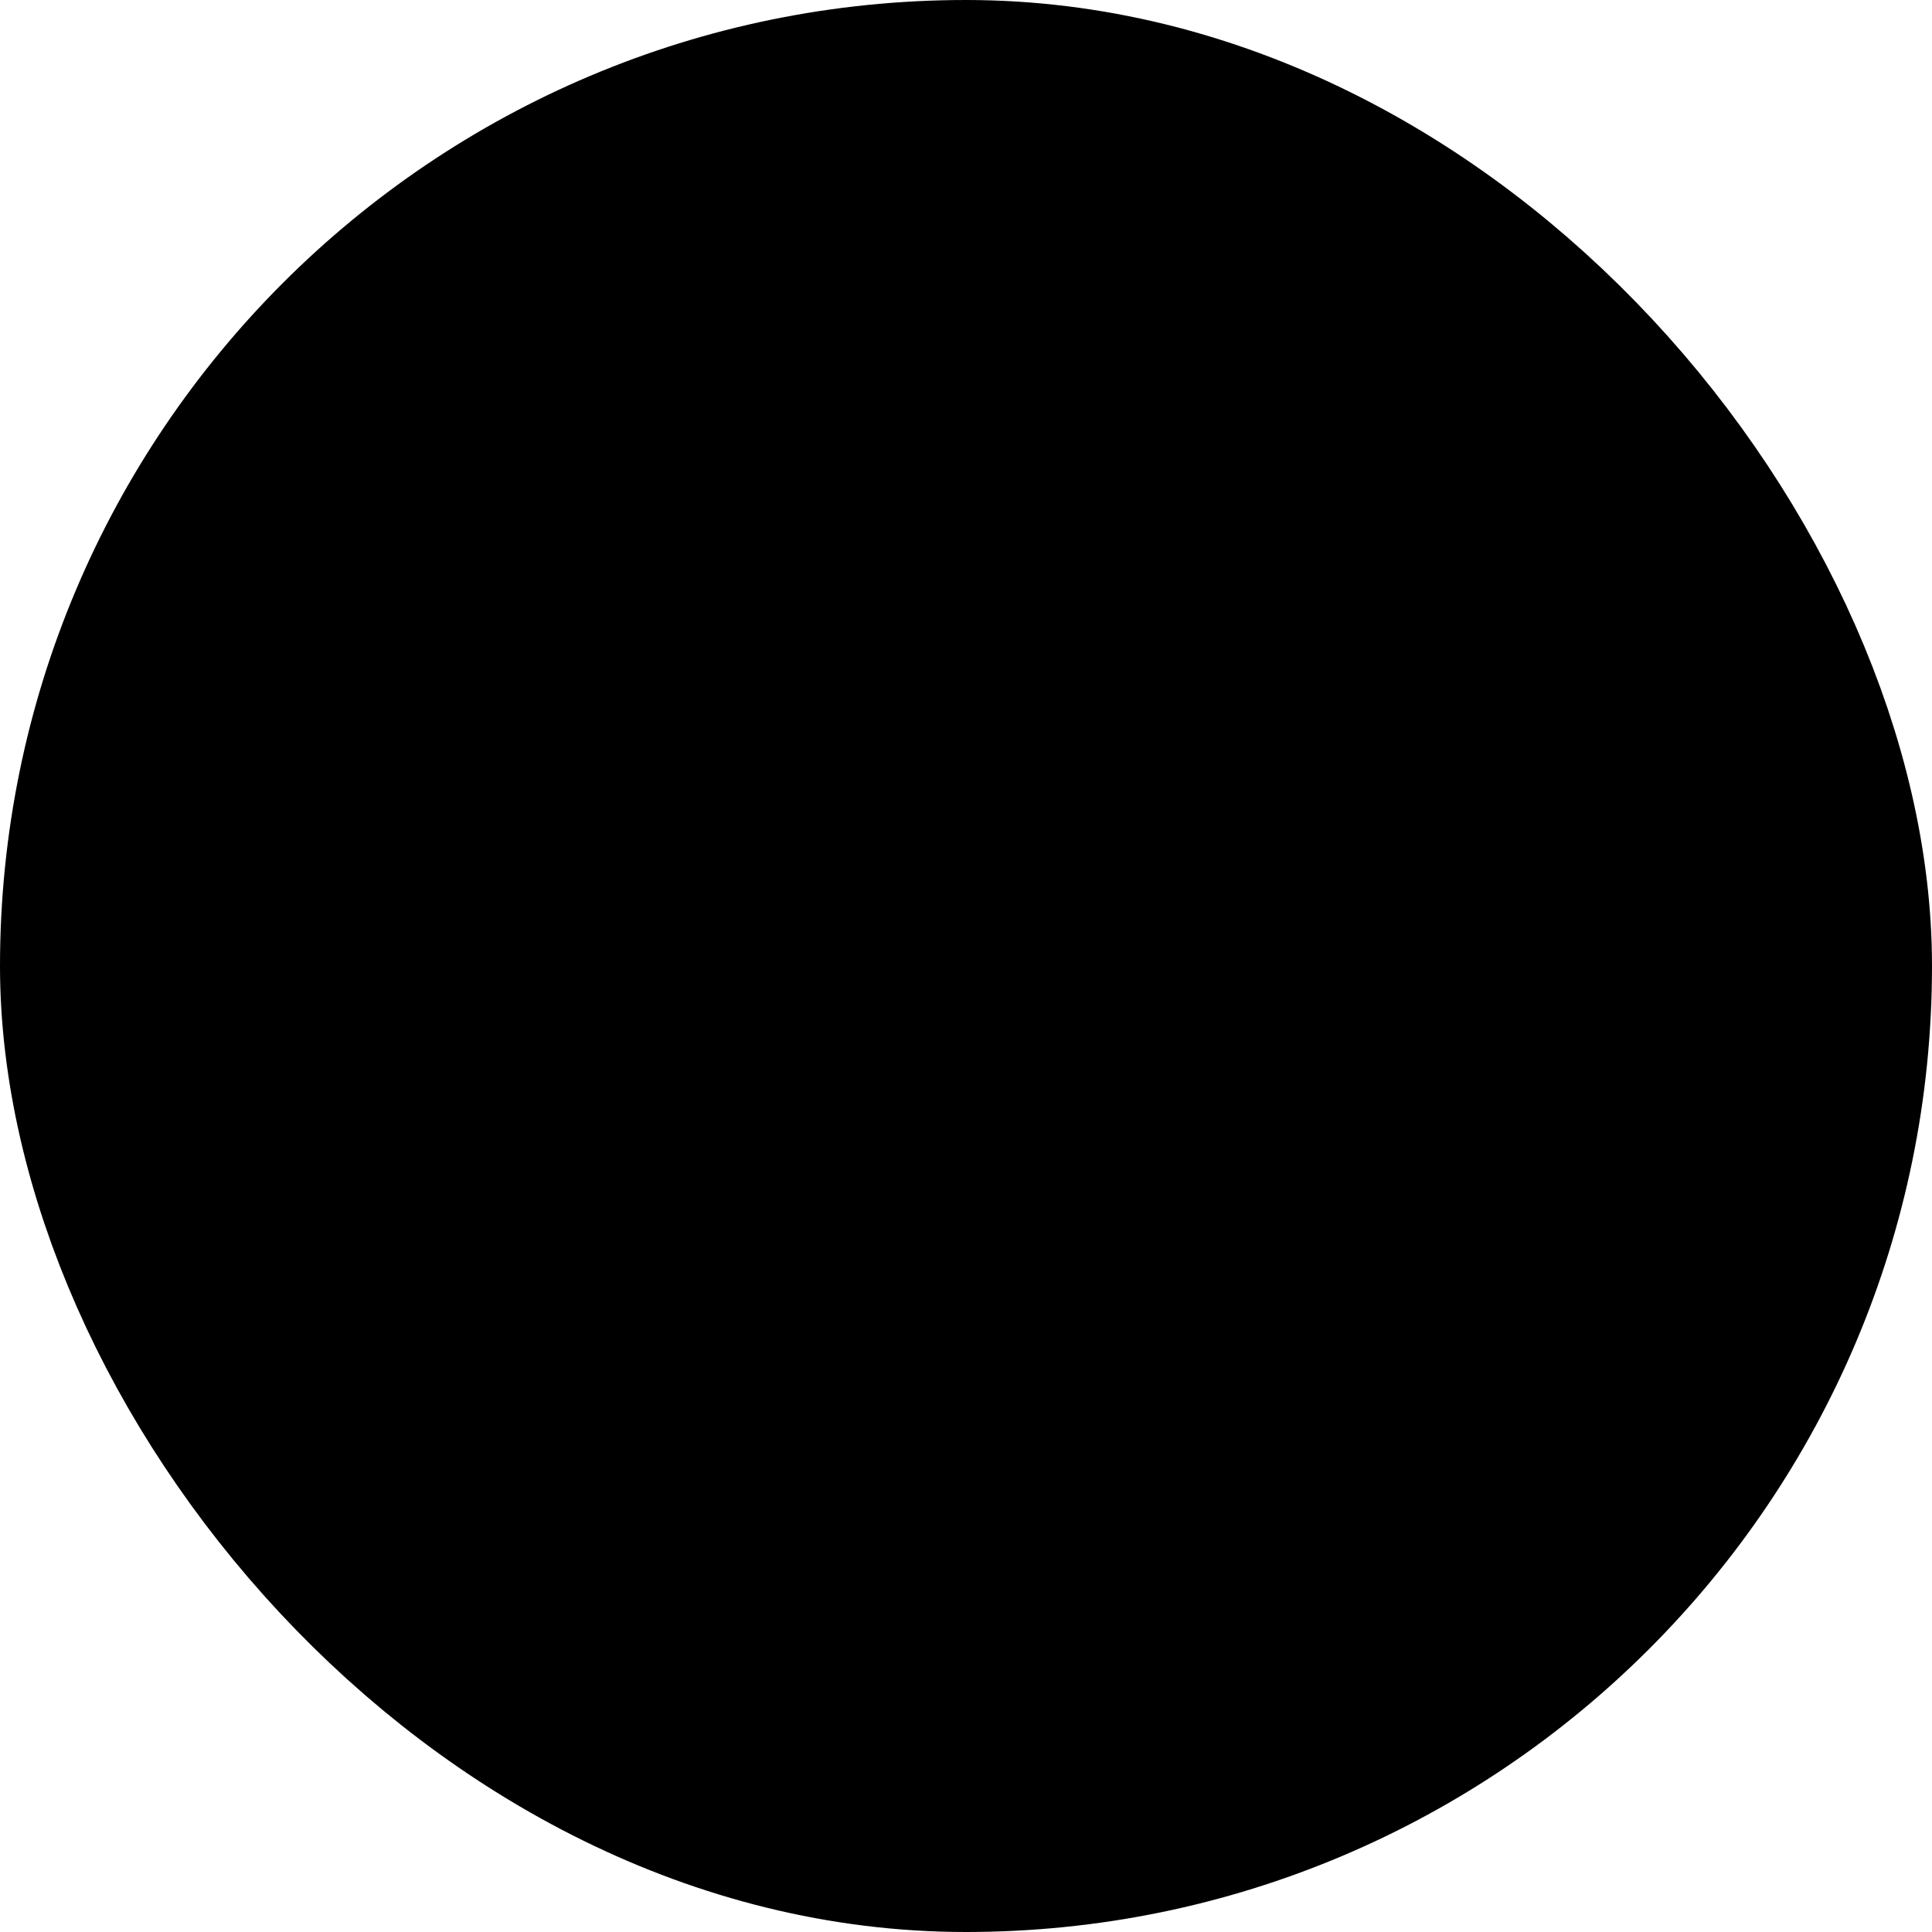
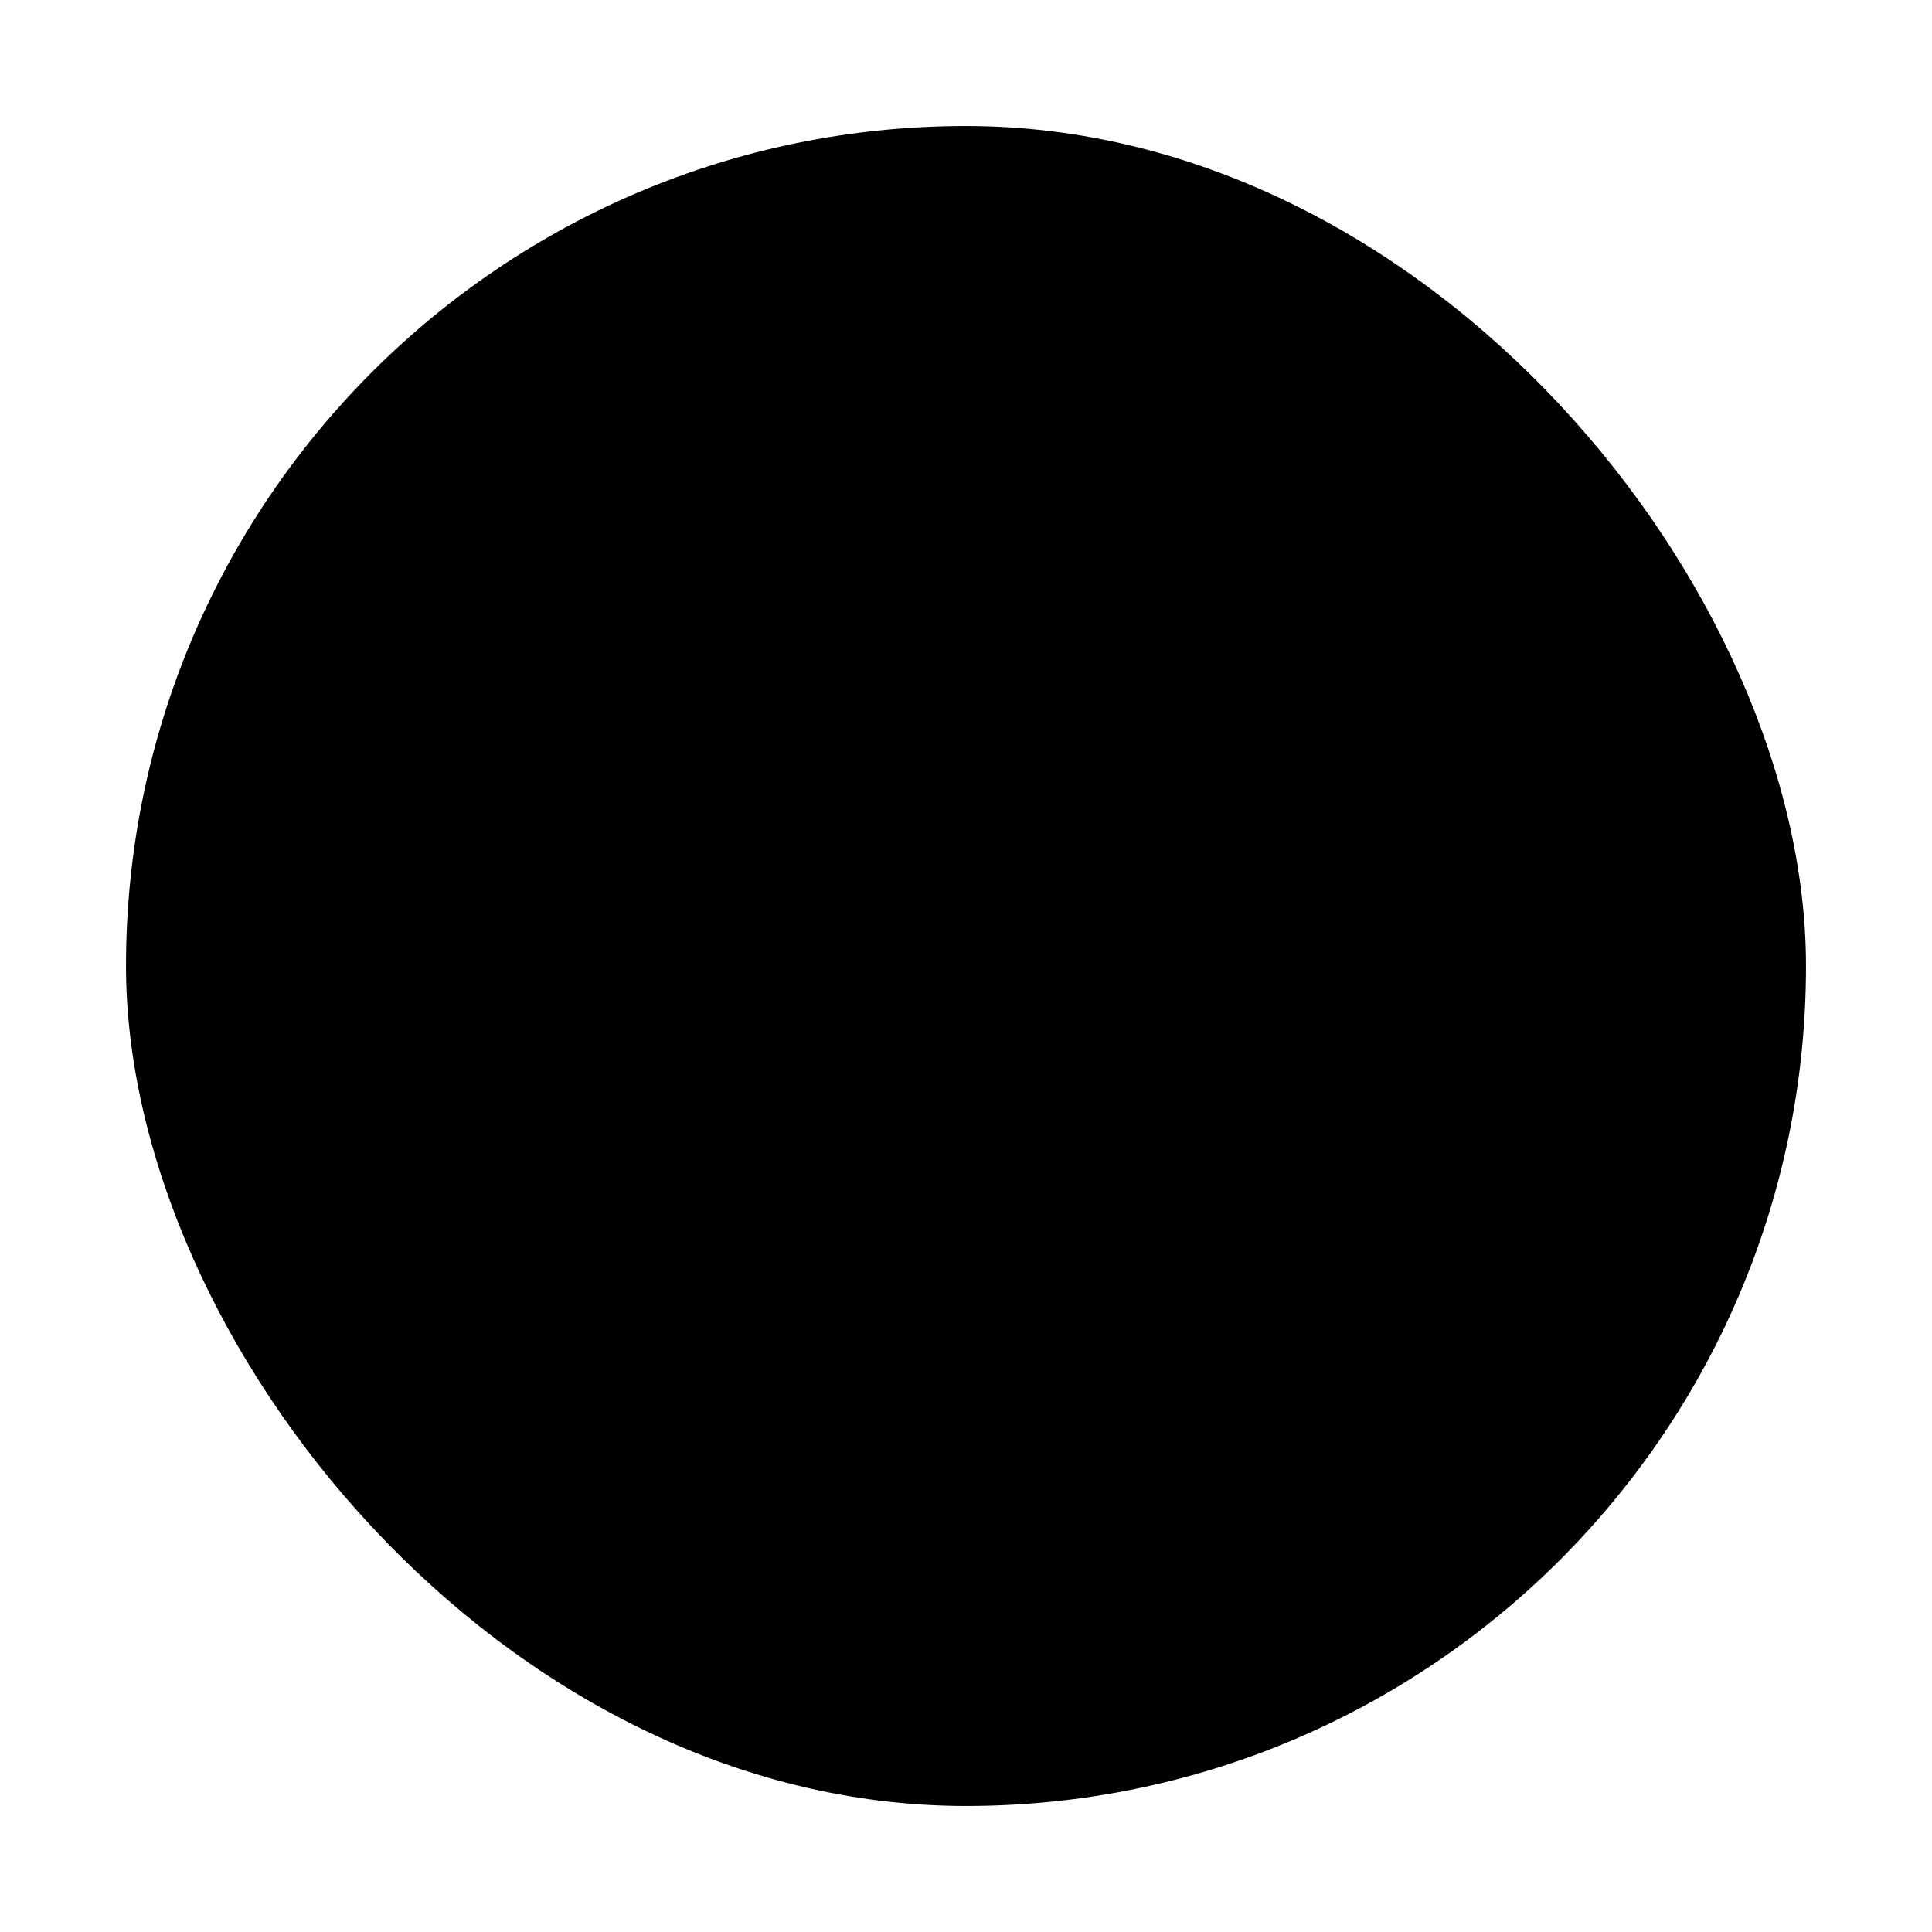
<svg xmlns="http://www.w3.org/2000/svg" width="46" height="46" viewBox="0 0 46 46" fill="none">
  <rect x="3" y="3" width="40" height="40" rx="20" fill="#F2F4F7" style="fill:#F2F4F7;fill:color(display-p3 0.95 0.956 0.968);fill-opacity:1;" />
-   <rect x="3" y="3" width="40" height="40" rx="20" stroke="#F9FAFB" style="stroke:#F9FAFB;stroke:color(display-p3 0.975 0.98 0.985);stroke-opacity:1;" stroke-width="6" />
-   <path d="M19.666 26.333L23 23M23 23L26.333 26.333M23 23V30.5M29.666 26.952C30.684 26.112 31.333 24.84 31.333 23.417C31.333 20.885 29.281 18.833 26.75 18.833C26.568 18.833 26.397 18.738 26.305 18.581C25.218 16.737 23.212 15.5 20.916 15.5C17.465 15.5 14.666 18.298 14.666 21.75C14.666 23.472 15.363 25.031 16.489 26.161" stroke="#475467" style="stroke:#475467;stroke:color(display-p3 0.28 0.331 0.403);stroke-opacity:1;" stroke-width="1.667" stroke-linecap="round" stroke-linejoin="round" />
</svg>